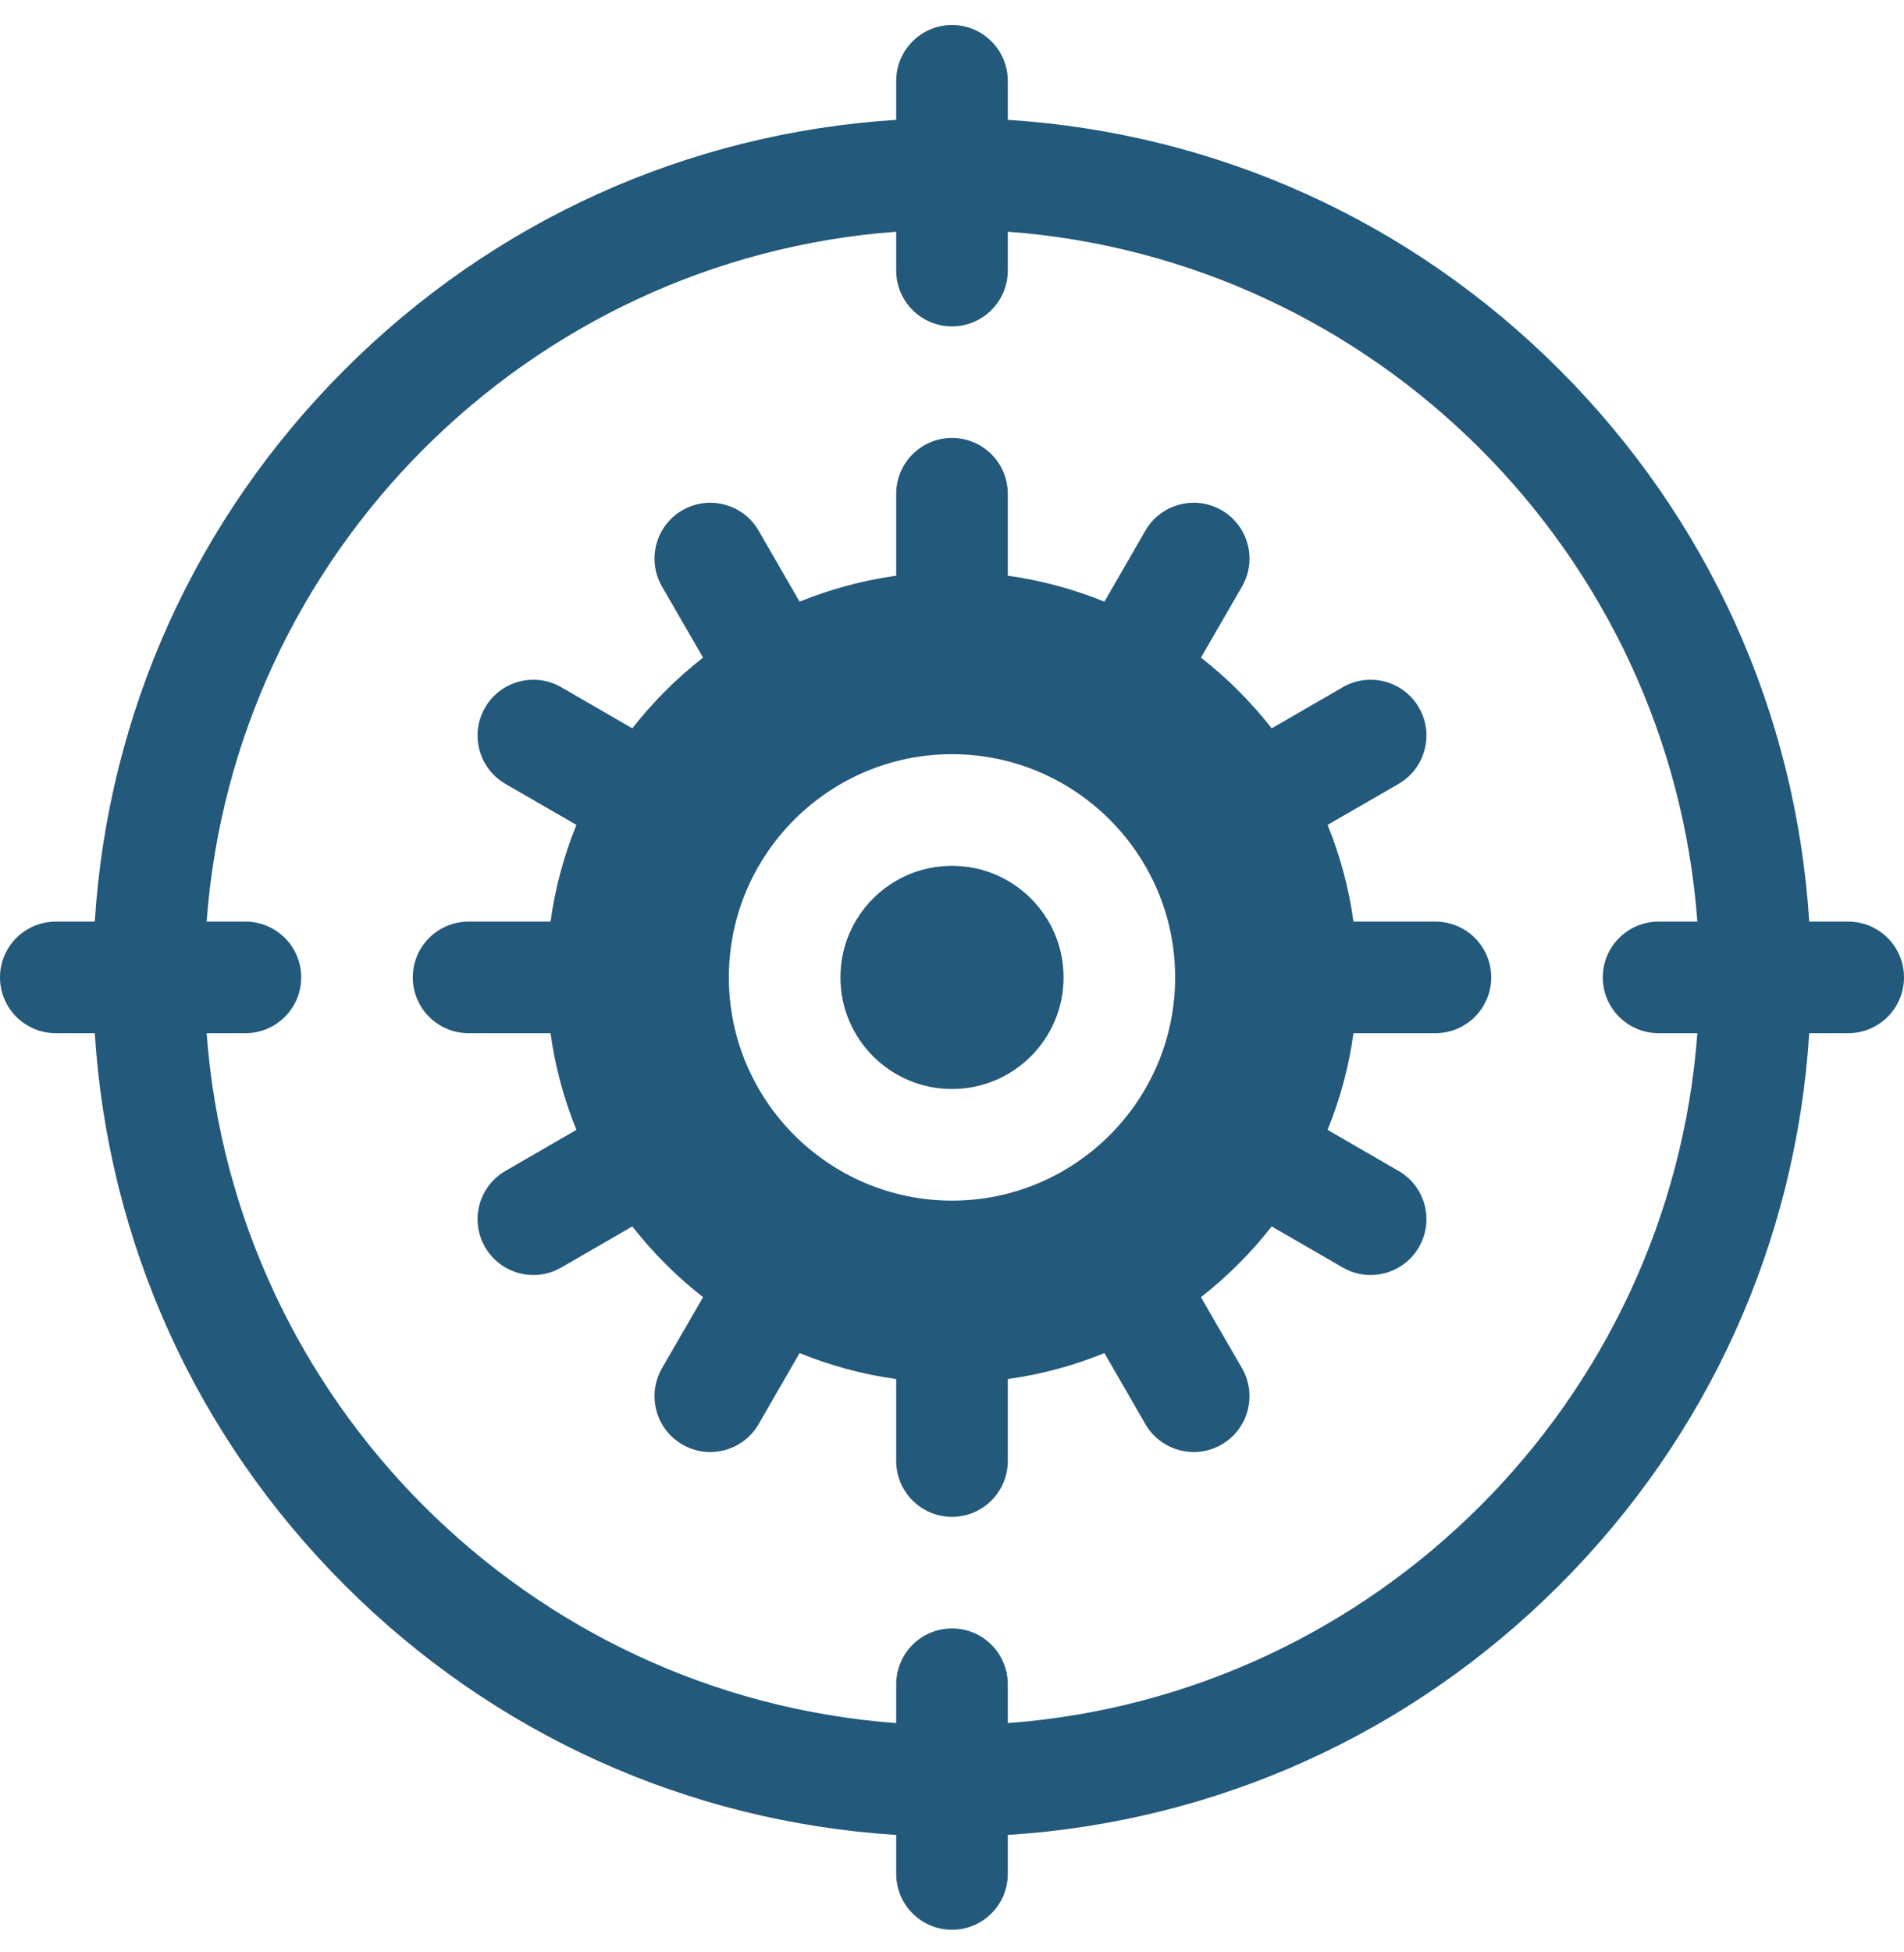
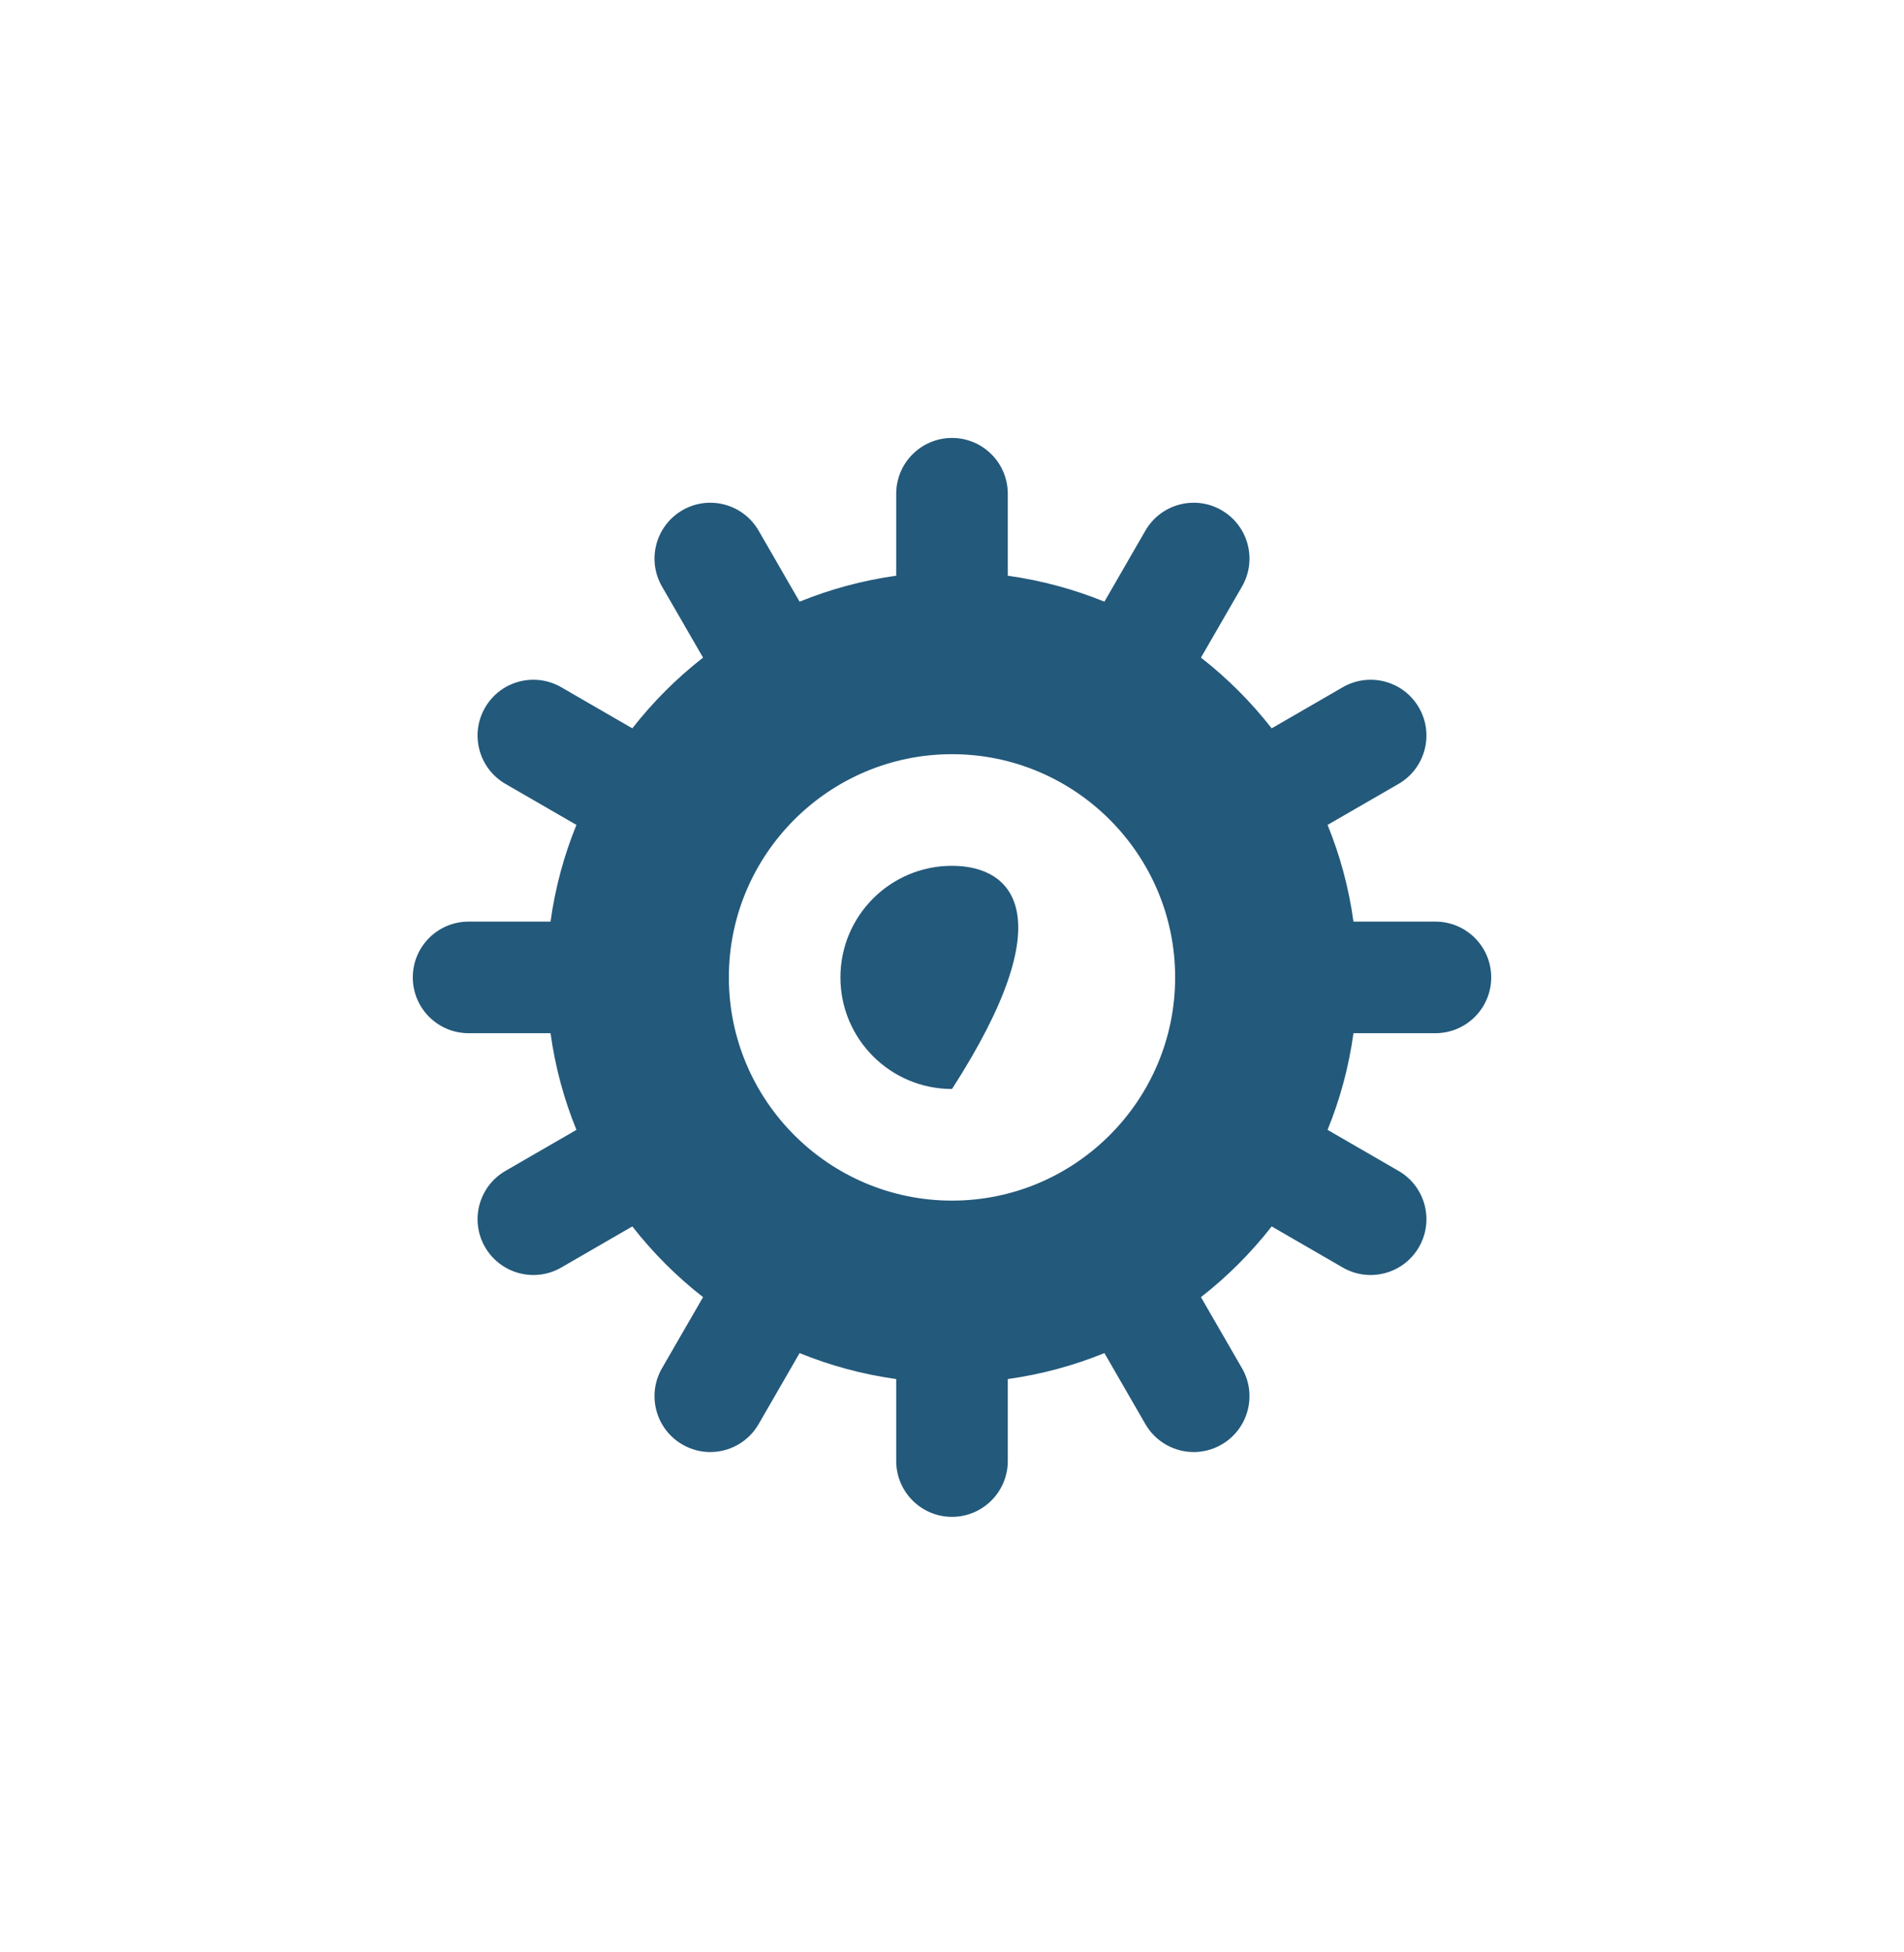
<svg xmlns="http://www.w3.org/2000/svg" width="40" height="41" viewBox="0 0 40 41" fill="none">
  <g clip-path="url(#clip0_294_7352)">
-     <path d="M20 22.869C21.294 22.869 22.344 21.82 22.344 20.525C22.344 19.231 21.294 18.182 20 18.182C18.706 18.182 17.656 19.231 17.656 20.525C17.656 21.82 18.706 22.869 20 22.869Z" fill="#23597B" />
+     <path d="M20 22.869C22.344 19.231 21.294 18.182 20 18.182C18.706 18.182 17.656 19.231 17.656 20.525C17.656 21.82 18.706 22.869 20 22.869Z" fill="#23597B" />
    <path d="M30.156 19.354H28.434C28.337 18.645 28.152 17.965 27.89 17.323L29.381 16.462C29.941 16.138 30.134 15.421 29.81 14.861C29.487 14.3 28.77 14.108 28.209 14.432L26.716 15.295C26.283 14.741 25.784 14.242 25.23 13.81L26.093 12.316C26.416 11.755 26.224 11.039 25.664 10.715C25.104 10.391 24.387 10.583 24.063 11.143L23.202 12.635C22.56 12.374 21.88 12.189 21.172 12.09V10.369C21.172 9.721 20.647 9.197 20 9.197C19.353 9.197 18.828 9.721 18.828 10.369V12.09C18.12 12.189 17.44 12.374 16.798 12.635L15.937 11.143C15.613 10.583 14.896 10.391 14.336 10.715C13.776 11.039 13.584 11.755 13.907 12.316L14.77 13.81C14.216 14.242 13.717 14.741 13.284 15.295L11.791 14.432C11.23 14.108 10.513 14.3 10.19 14.861C9.866 15.421 10.059 16.138 10.619 16.462L12.11 17.323C11.848 17.965 11.663 18.645 11.566 19.354H9.844C9.197 19.354 8.672 19.878 8.672 20.525C8.672 21.172 9.197 21.697 9.844 21.697H11.566C11.663 22.405 11.848 23.085 12.11 23.727L10.619 24.589C10.059 24.912 9.866 25.628 10.19 26.189C10.407 26.565 10.801 26.775 11.206 26.775C11.405 26.775 11.606 26.725 11.791 26.618L13.284 25.755C13.717 26.309 14.216 26.808 14.77 27.24L13.907 28.734C13.584 29.295 13.776 30.011 14.336 30.335C14.52 30.442 14.722 30.493 14.921 30.493C15.326 30.493 15.72 30.282 15.937 29.907L16.798 28.415C17.44 28.676 18.12 28.862 18.828 28.96V30.682C18.828 31.328 19.353 31.854 20 31.854C20.647 31.854 21.172 31.328 21.172 30.682V28.96C21.88 28.862 22.56 28.676 23.202 28.415L24.063 29.907C24.28 30.282 24.674 30.493 25.079 30.493C25.278 30.493 25.48 30.442 25.664 30.335C26.224 30.011 26.416 29.295 26.093 28.734L25.23 27.24C25.784 26.808 26.283 26.309 26.716 25.755L28.209 26.618C28.394 26.725 28.595 26.775 28.794 26.775C29.199 26.775 29.593 26.565 29.81 26.189C30.134 25.628 29.941 24.912 29.381 24.589L27.89 23.727C28.152 23.085 28.337 22.405 28.434 21.697H30.156C30.803 21.697 31.328 21.172 31.328 20.525C31.328 19.878 30.803 19.354 30.156 19.354ZM20 25.213C17.416 25.213 15.312 23.11 15.312 20.525C15.312 17.941 17.416 15.838 20 15.838C22.584 15.838 24.688 17.941 24.688 20.525C24.688 23.11 22.584 25.213 20 25.213Z" fill="#23597B" />
-     <path d="M38.828 19.354H38.009C37.73 14.974 35.892 10.895 32.761 7.764C29.631 4.633 25.552 2.796 21.172 2.517V1.697C21.172 1.05 20.647 0.525 20 0.525C19.353 0.525 18.828 1.05 18.828 1.697V2.517C14.448 2.796 10.37 4.633 7.239 7.764C4.108 10.895 2.27 14.974 1.991 19.354H1.172C0.525 19.354 0 19.878 0 20.525C0 21.172 0.525 21.697 1.172 21.697H1.991C2.27 26.077 4.108 30.156 7.239 33.286C10.37 36.418 14.448 38.255 18.828 38.534V39.353C18.828 40 19.353 40.525 20 40.525C20.647 40.525 21.172 40 21.172 39.353V38.534C25.552 38.255 29.631 36.418 32.761 33.286C35.892 30.156 37.73 26.077 38.009 21.697H38.828C39.475 21.697 40 21.172 40 20.525C40 19.878 39.475 19.354 38.828 19.354ZM34.844 21.697H35.659C35.087 29.424 28.898 35.612 21.172 36.185V35.369C21.172 34.722 20.647 34.197 20 34.197C19.353 34.197 18.828 34.722 18.828 35.369V36.185C11.102 35.612 4.913 29.424 4.341 21.697H5.156C5.803 21.697 6.328 21.172 6.328 20.525C6.328 19.878 5.803 19.354 5.156 19.354H4.341C4.913 11.627 11.102 5.439 18.828 4.866V5.682C18.828 6.329 19.353 6.854 20 6.854C20.647 6.854 21.172 6.329 21.172 5.682V4.866C28.898 5.439 35.087 11.627 35.659 19.354H34.844C34.197 19.354 33.672 19.878 33.672 20.525C33.672 21.172 34.197 21.697 34.844 21.697Z" fill="#23597B" />
  </g>
  <defs>
    <clipPath id="clip0_294_7352">
      <rect width="40" height="40" fill="white" transform="translate(0 0.525)" />
    </clipPath>
  </defs>
</svg>